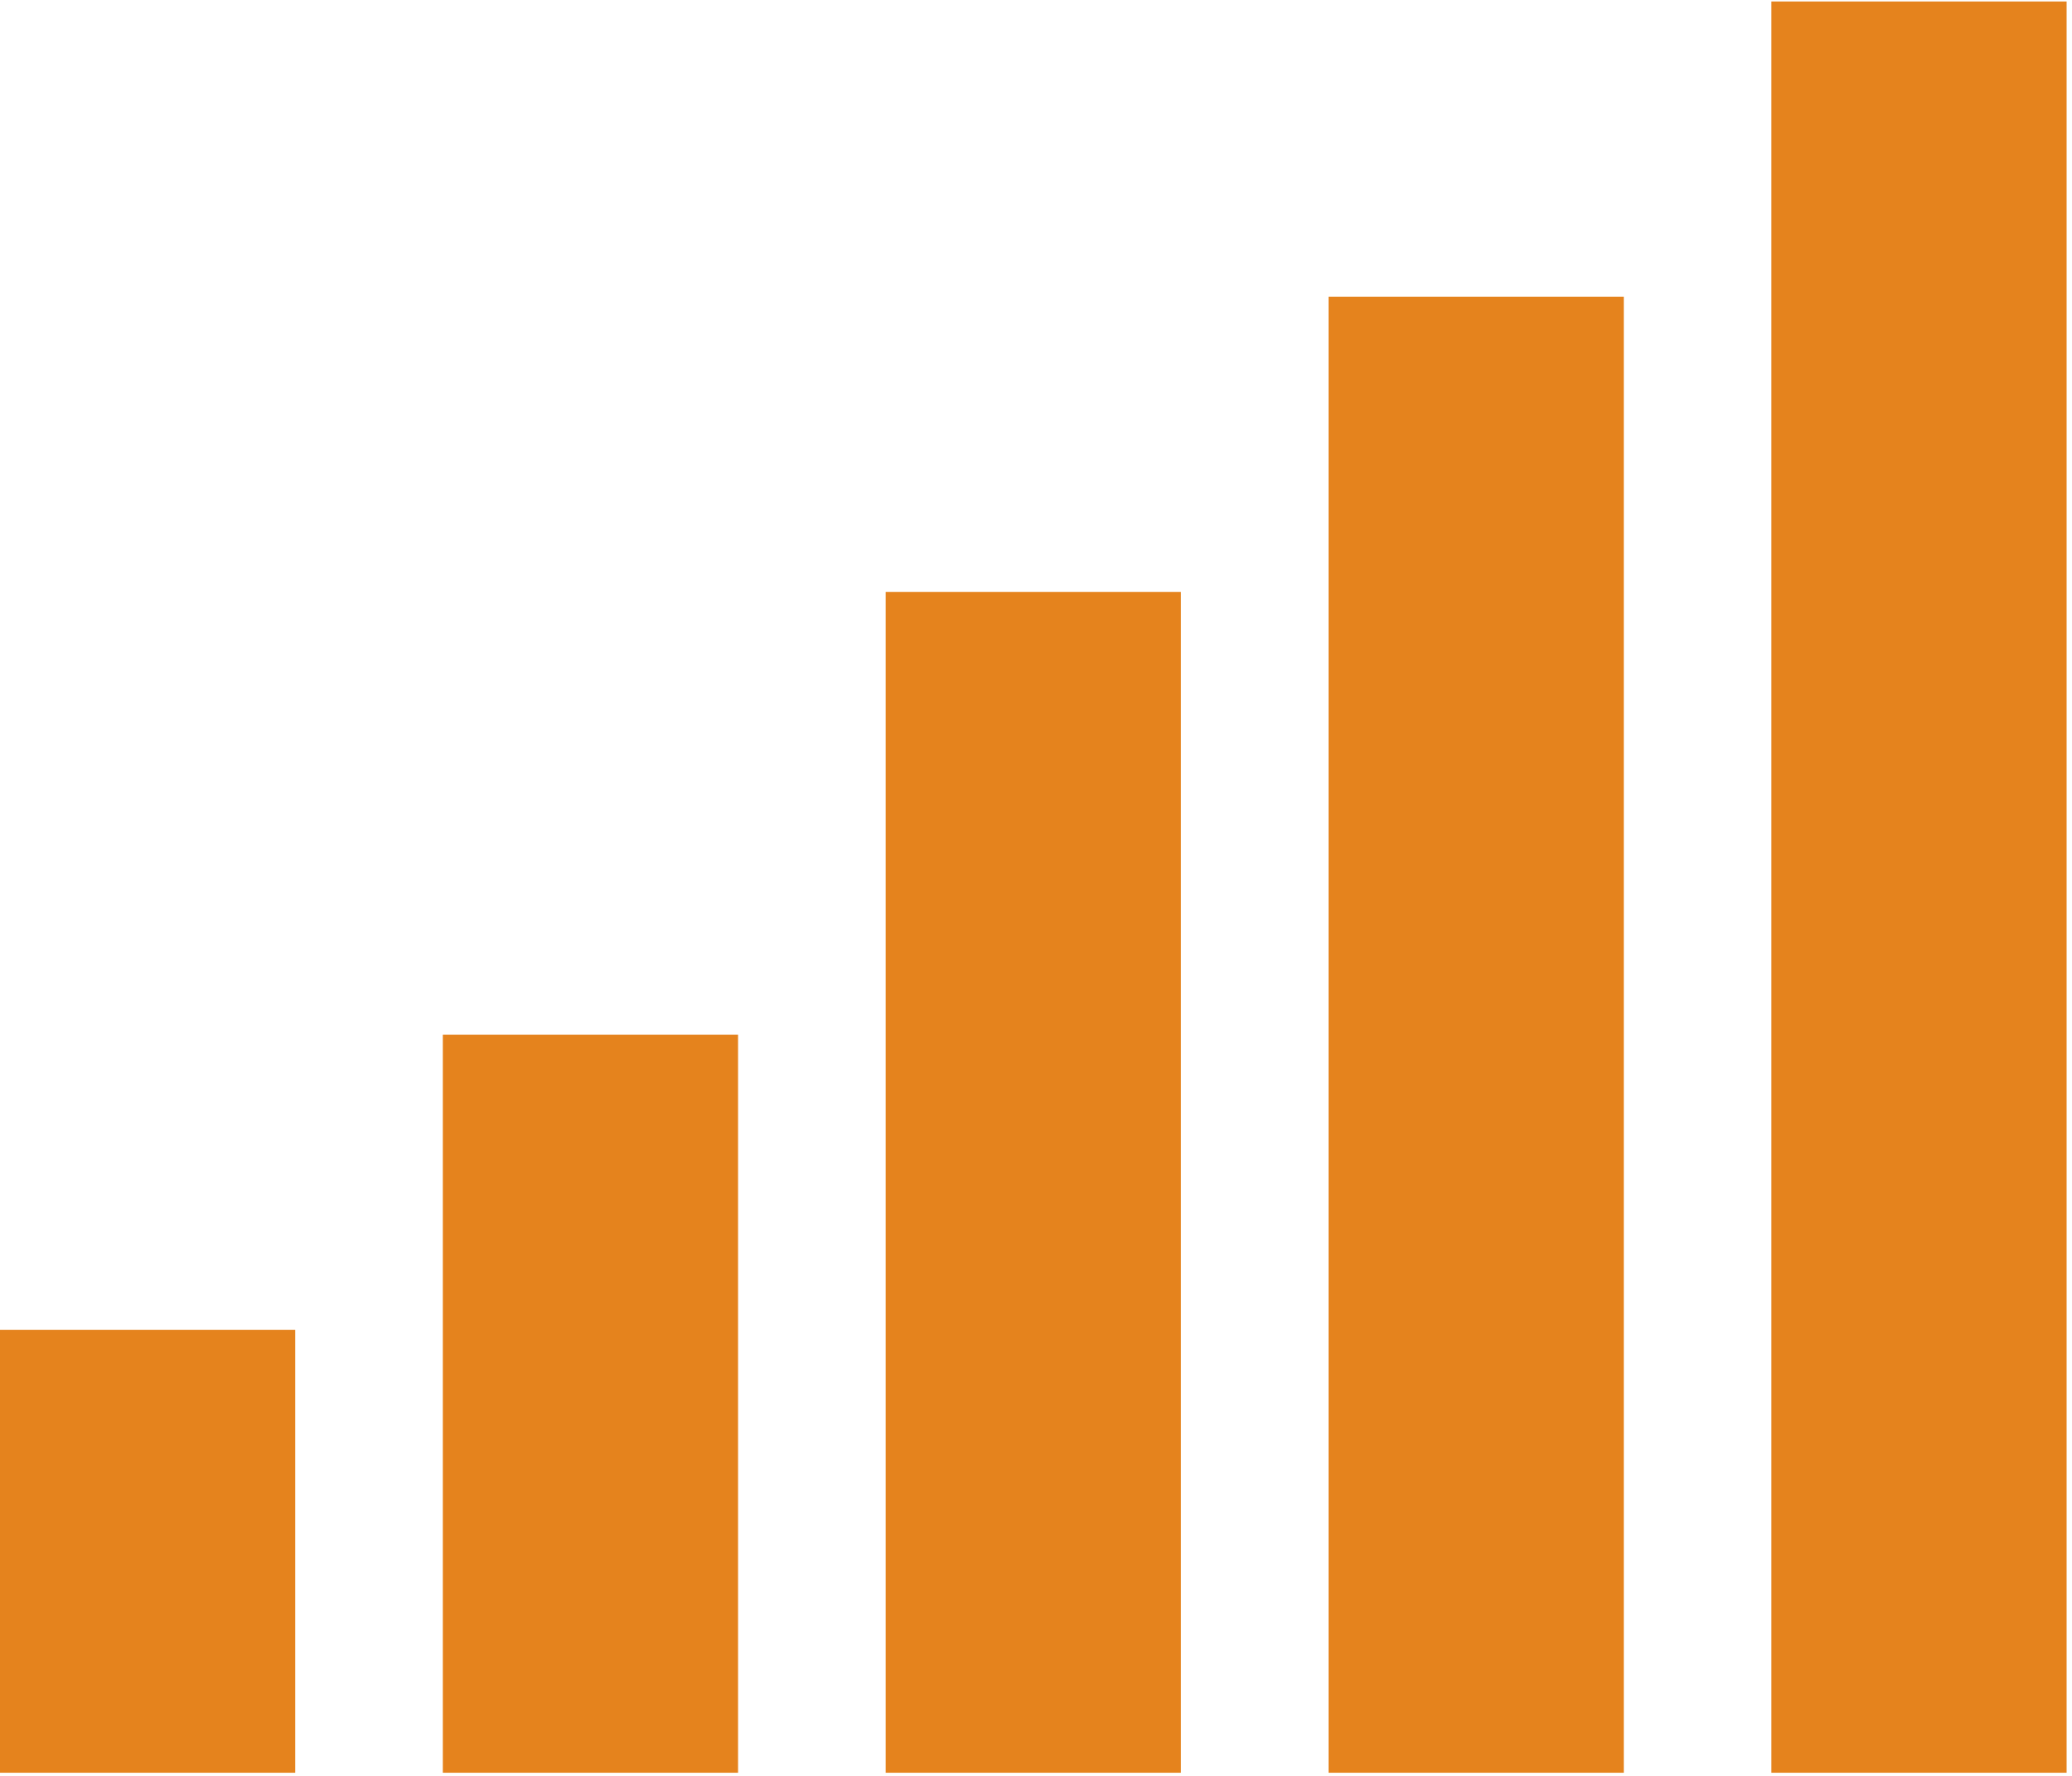
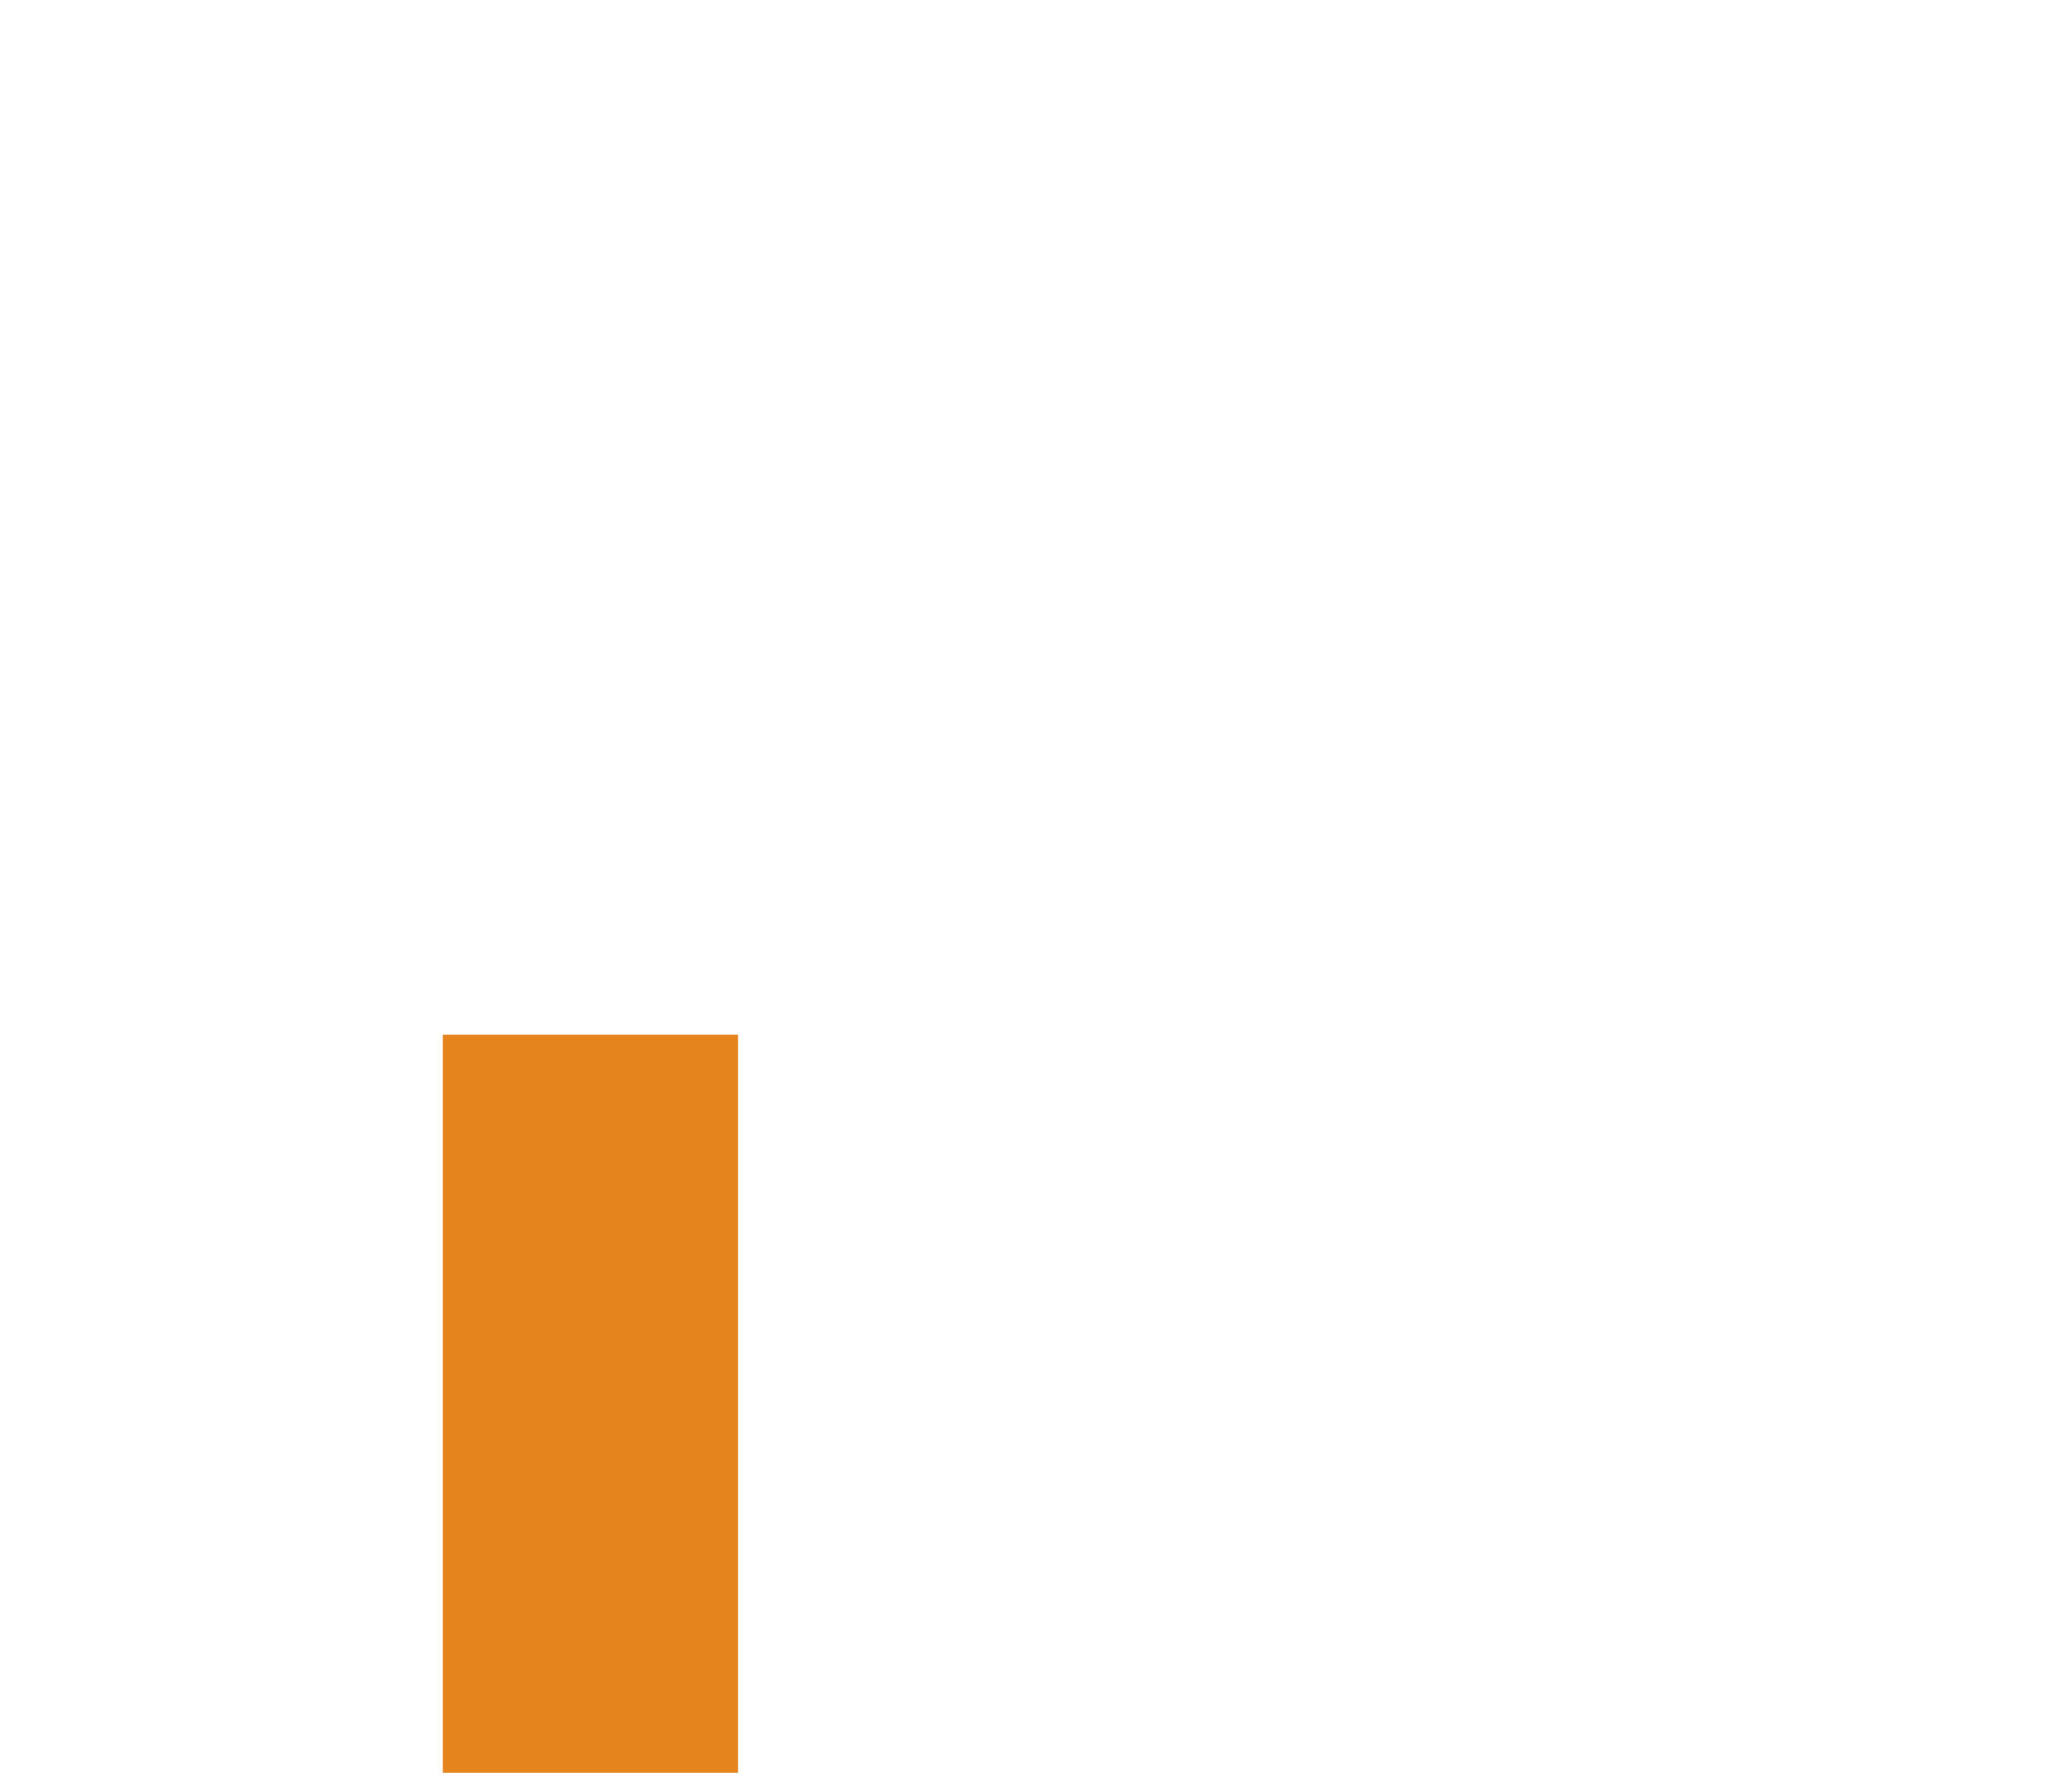
<svg xmlns="http://www.w3.org/2000/svg" width="35" height="30" viewBox="0 0 35 30" fill="none">
-   <path d="M29.922 0.025H34.909V29.947H29.922V0.025Z" fill="#E5831D" />
-   <path d="M0 22.466H4.987V29.947H0V22.466Z" fill="#E5831D" />
  <path d="M7.48 17.48H12.467V29.947H7.48L7.48 17.48Z" fill="#E5831D" />
-   <path d="M14.961 9.999H19.948V29.947H14.961V9.999Z" fill="#E5831D" />
-   <path d="M22.442 5.012H27.429V29.947H22.442V5.012Z" fill="#E5831D" />
+   <path d="M22.442 5.012H27.429V29.947V5.012Z" fill="#E5831D" />
</svg>